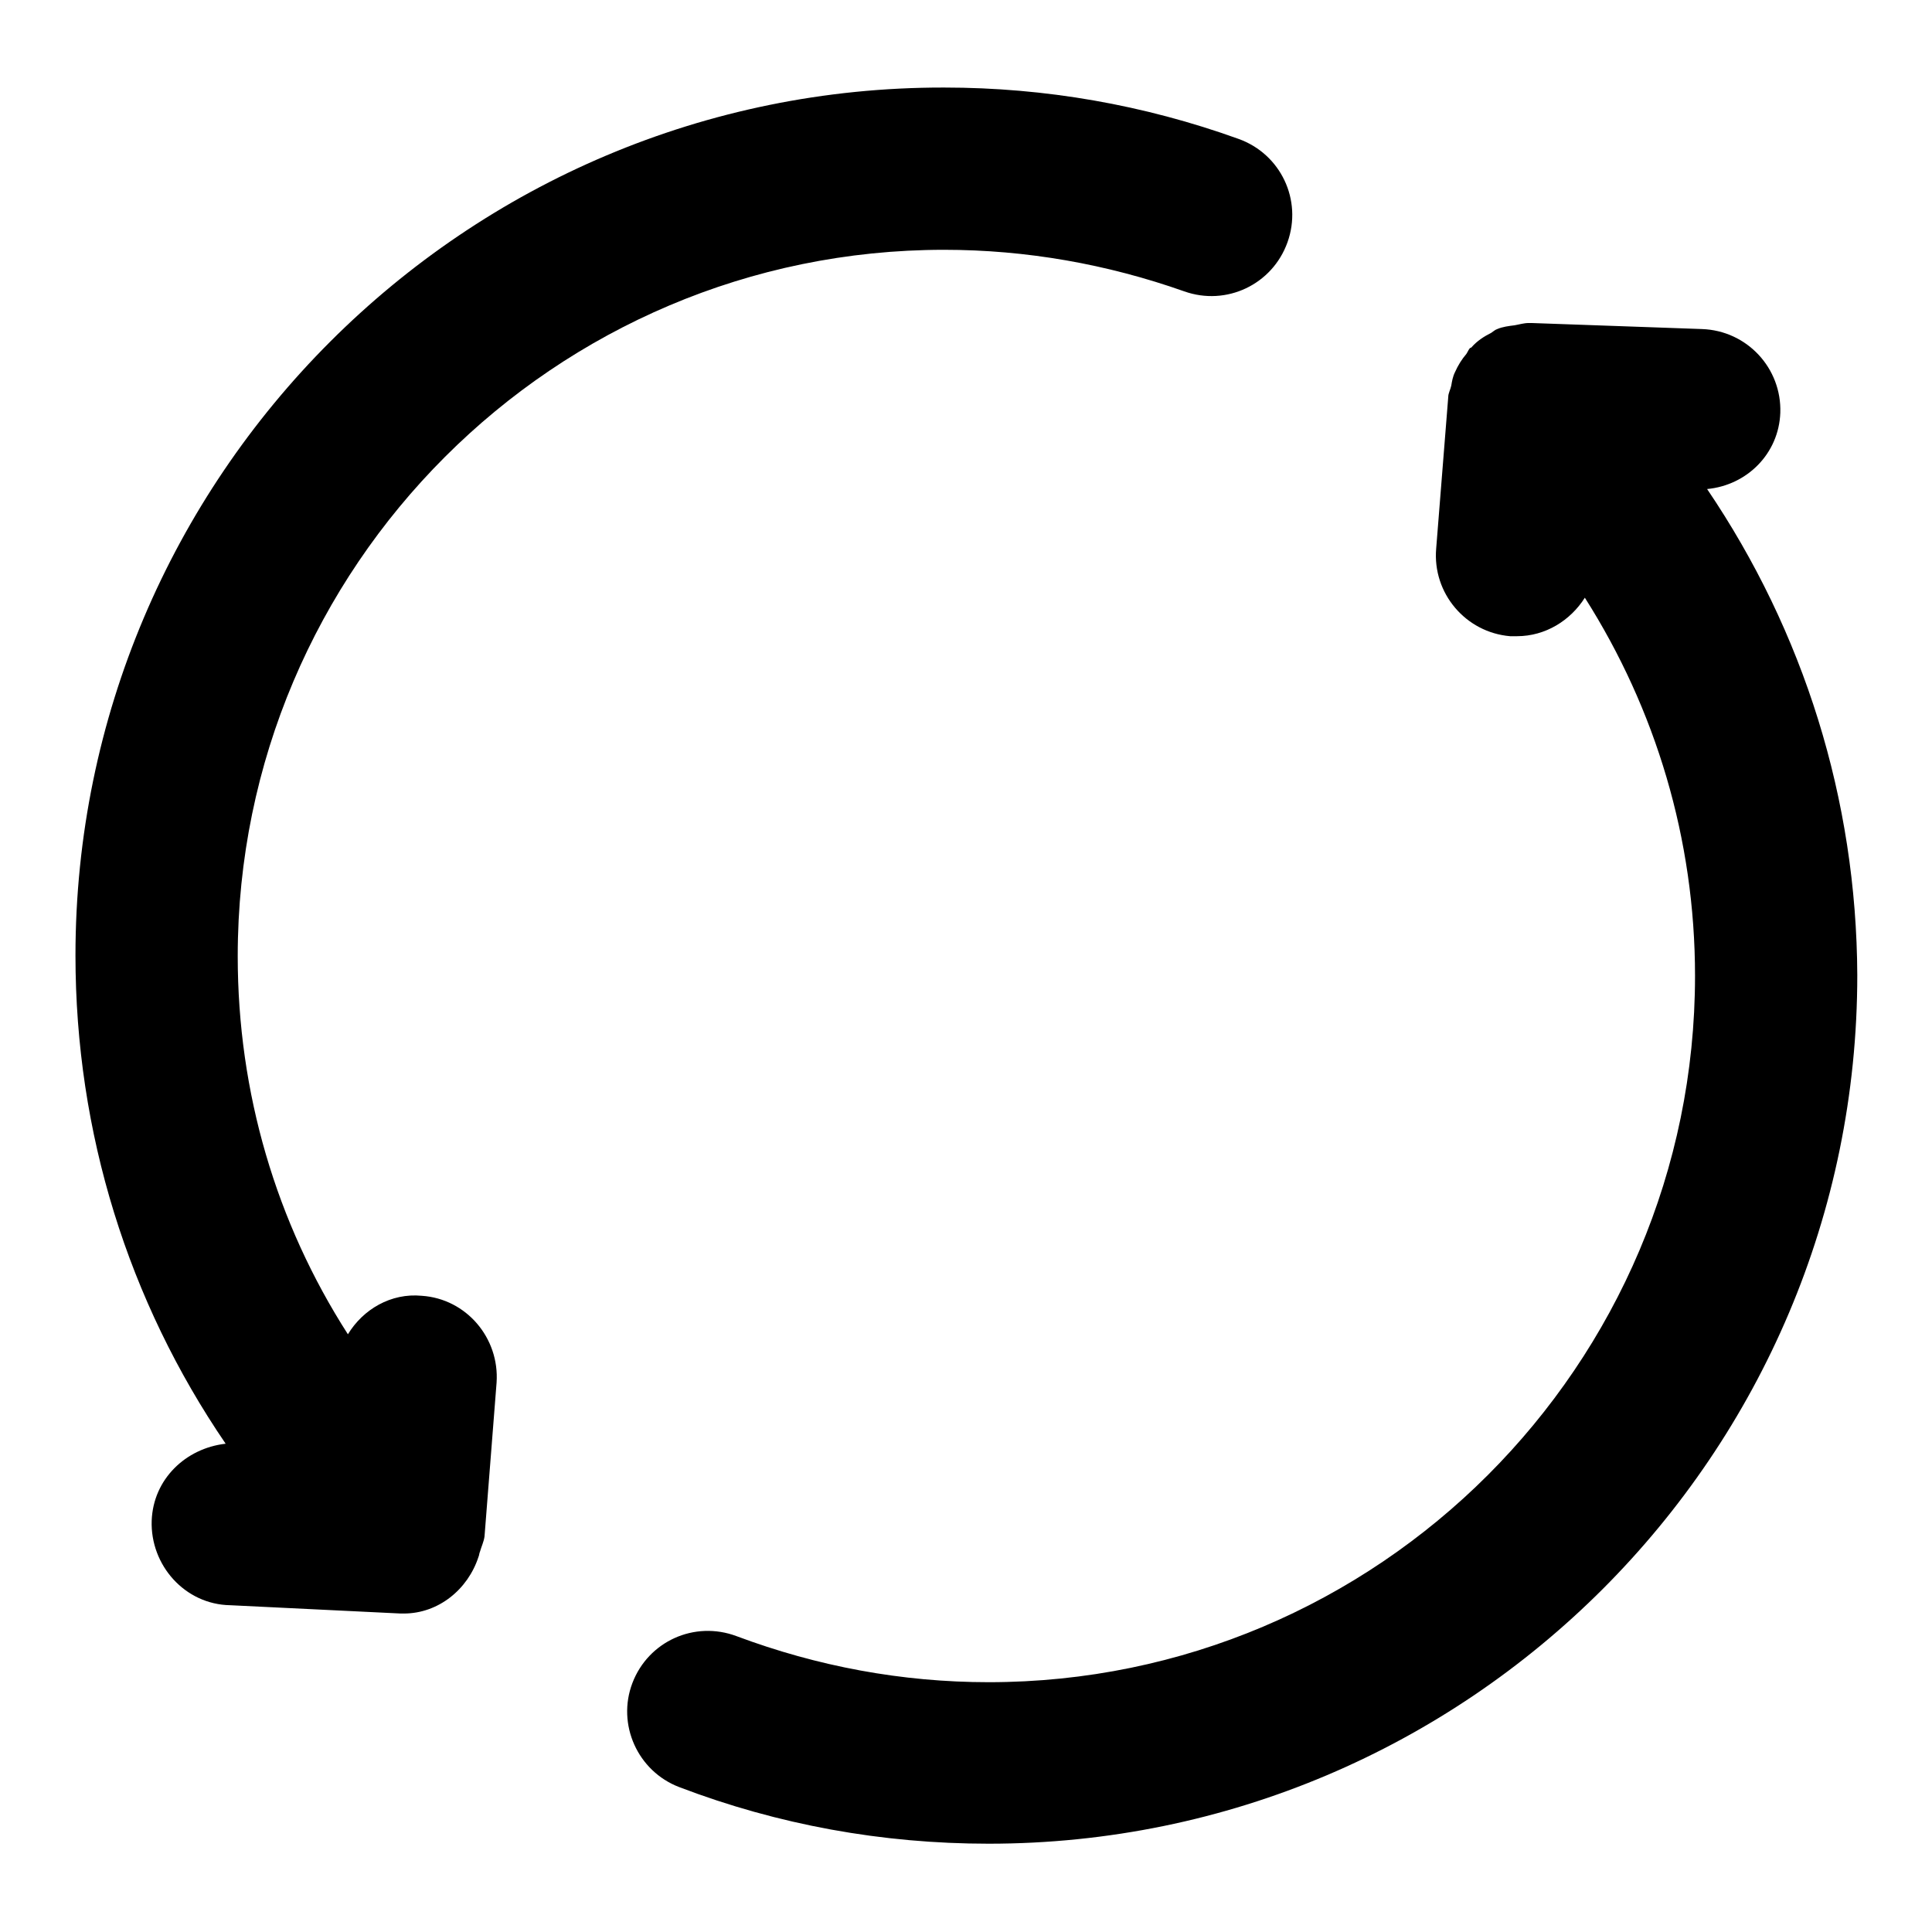
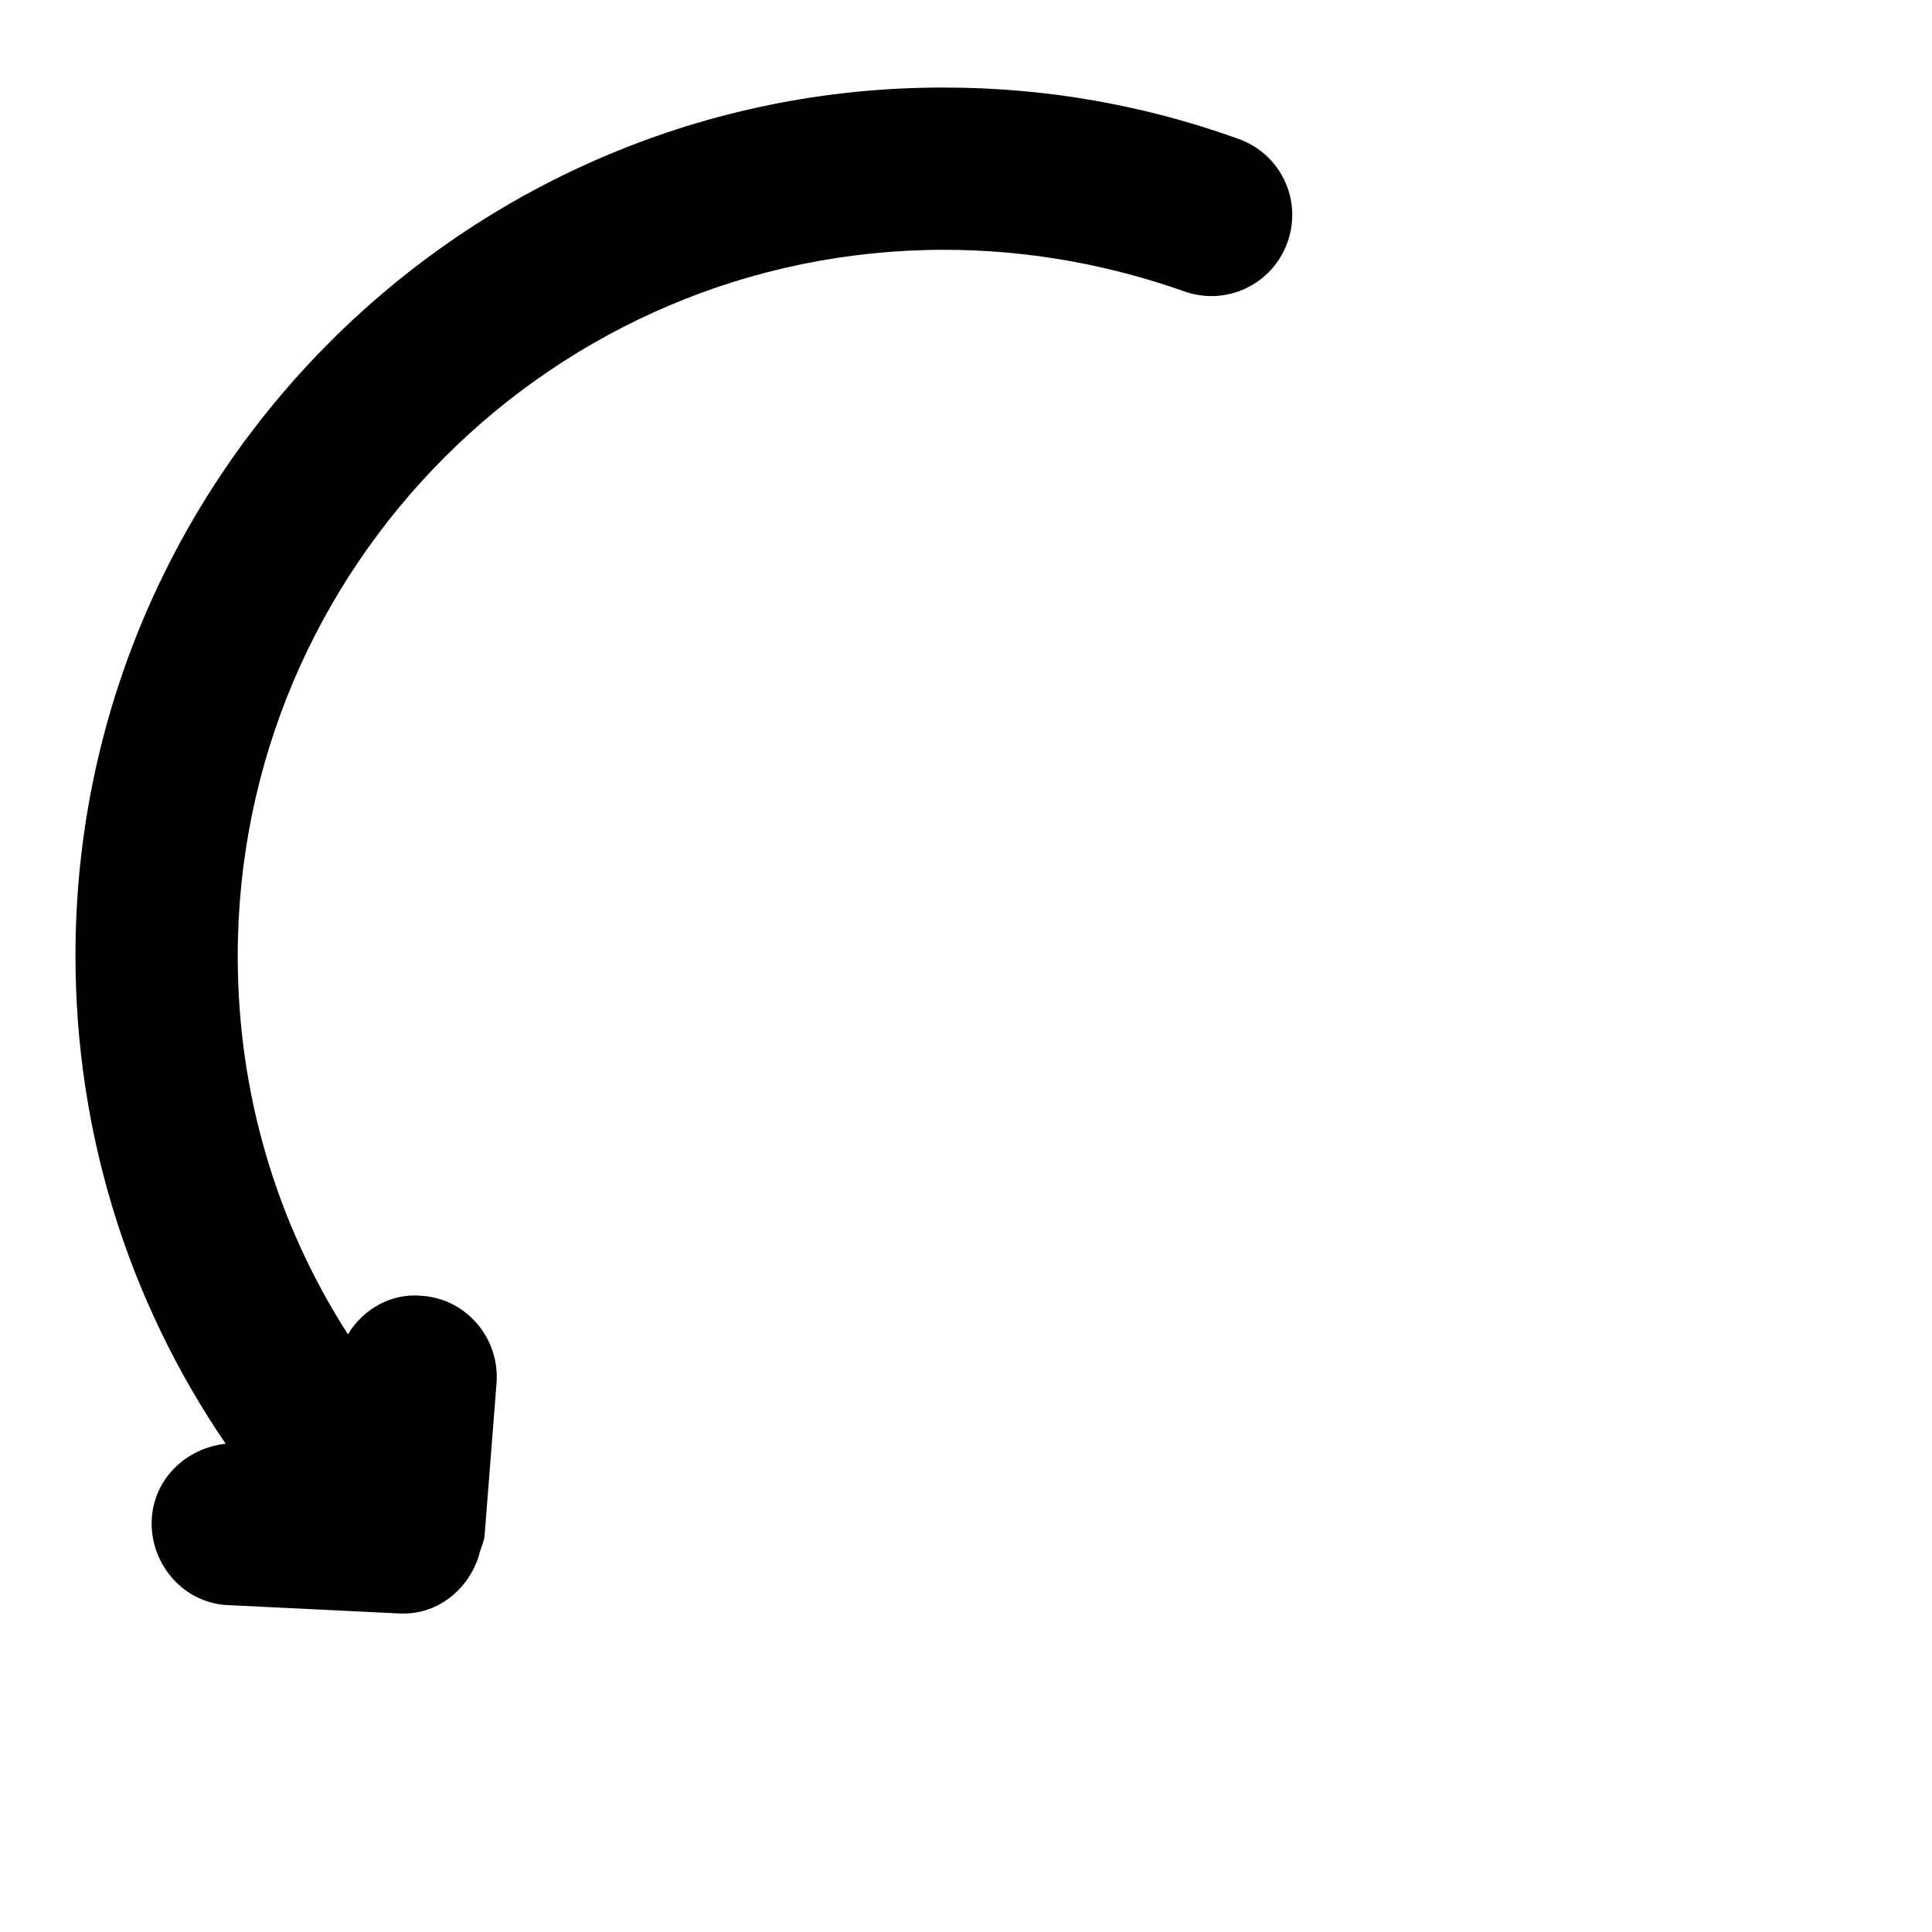
<svg xmlns="http://www.w3.org/2000/svg" version="1.1" x="0px" y="0px" viewBox="0 0 256 256" enable-background="new 0 0 256 256" xml:space="preserve">
  <g>
    <g>
      <path fill="#000000" d="M55.9,171.7c-4.1-0.4-7.8,1.8-9.8,5.1c-9.5-14.8-14.6-32-14.6-50.1c0-51.6,42-93.6,93.6-93.6c10.9,0,21.6,1.9,31.8,5.5c5.6,2,11.7-0.9,13.7-6.5c2-5.6-0.9-11.7-6.5-13.7c-12.5-4.5-25.6-6.8-39-6.8C61.6,11.5,10,63.2,10,126.6c0,23.5,7,45.8,19.9,64.7c-5.3,0.6-9.6,4.7-9.8,10.2c-0.2,5.9,4.4,11.1,10.4,11.2l22.6,1.1c0.1,0,0.2,0,0.4,0c4.6,0,8.5-3.2,9.9-7.5c0.1-0.2,0.1-0.5,0.2-0.7c0.2-0.7,0.5-1.3,0.6-2l1.6-20.4C66.2,177.3,61.8,172.1,55.9,171.7z" />
-       <path fill="#000000" d="M226.2,64.8c5.3-0.5,9.5-4.7,9.7-10.1c0.2-5.9-4.4-10.9-10.4-11.1l-22.6-0.8c-0.1,0-0.2,0-0.3,0c-0.7,0-1.3,0.2-1.9,0.3c-0.8,0.1-1.6,0.2-2.3,0.5c-0.3,0.1-0.5,0.3-0.8,0.5c-1,0.5-1.9,1.1-2.6,1.9c-0.1,0.1-0.1,0.1-0.2,0.1c-0.2,0.2-0.3,0.5-0.5,0.8c-0.6,0.7-1.1,1.5-1.5,2.4c-0.3,0.6-0.4,1.2-0.5,1.8c-0.1,0.5-0.4,1-0.4,1.5l-1.6,20.1c-0.5,5.9,3.9,11.1,9.8,11.6c0.3,0,0.6,0,0.9,0c3.8,0,7.1-2.1,9-5.1c9.4,14.8,14.6,32,14.6,50.1c0,51.6-42,93.6-93.6,93.6c-11.5,0-22.7-2.1-33.4-6.1c-5.6-2.1-11.7,0.7-13.8,6.2c-2.1,5.5,0.7,11.7,6.2,13.8c13.1,5,26.9,7.5,41,7.5c63.5,0,115.1-51.6,115.1-115.1C246,105.9,239,83.7,226.2,64.8z" />
    </g>
  </g>
</svg>